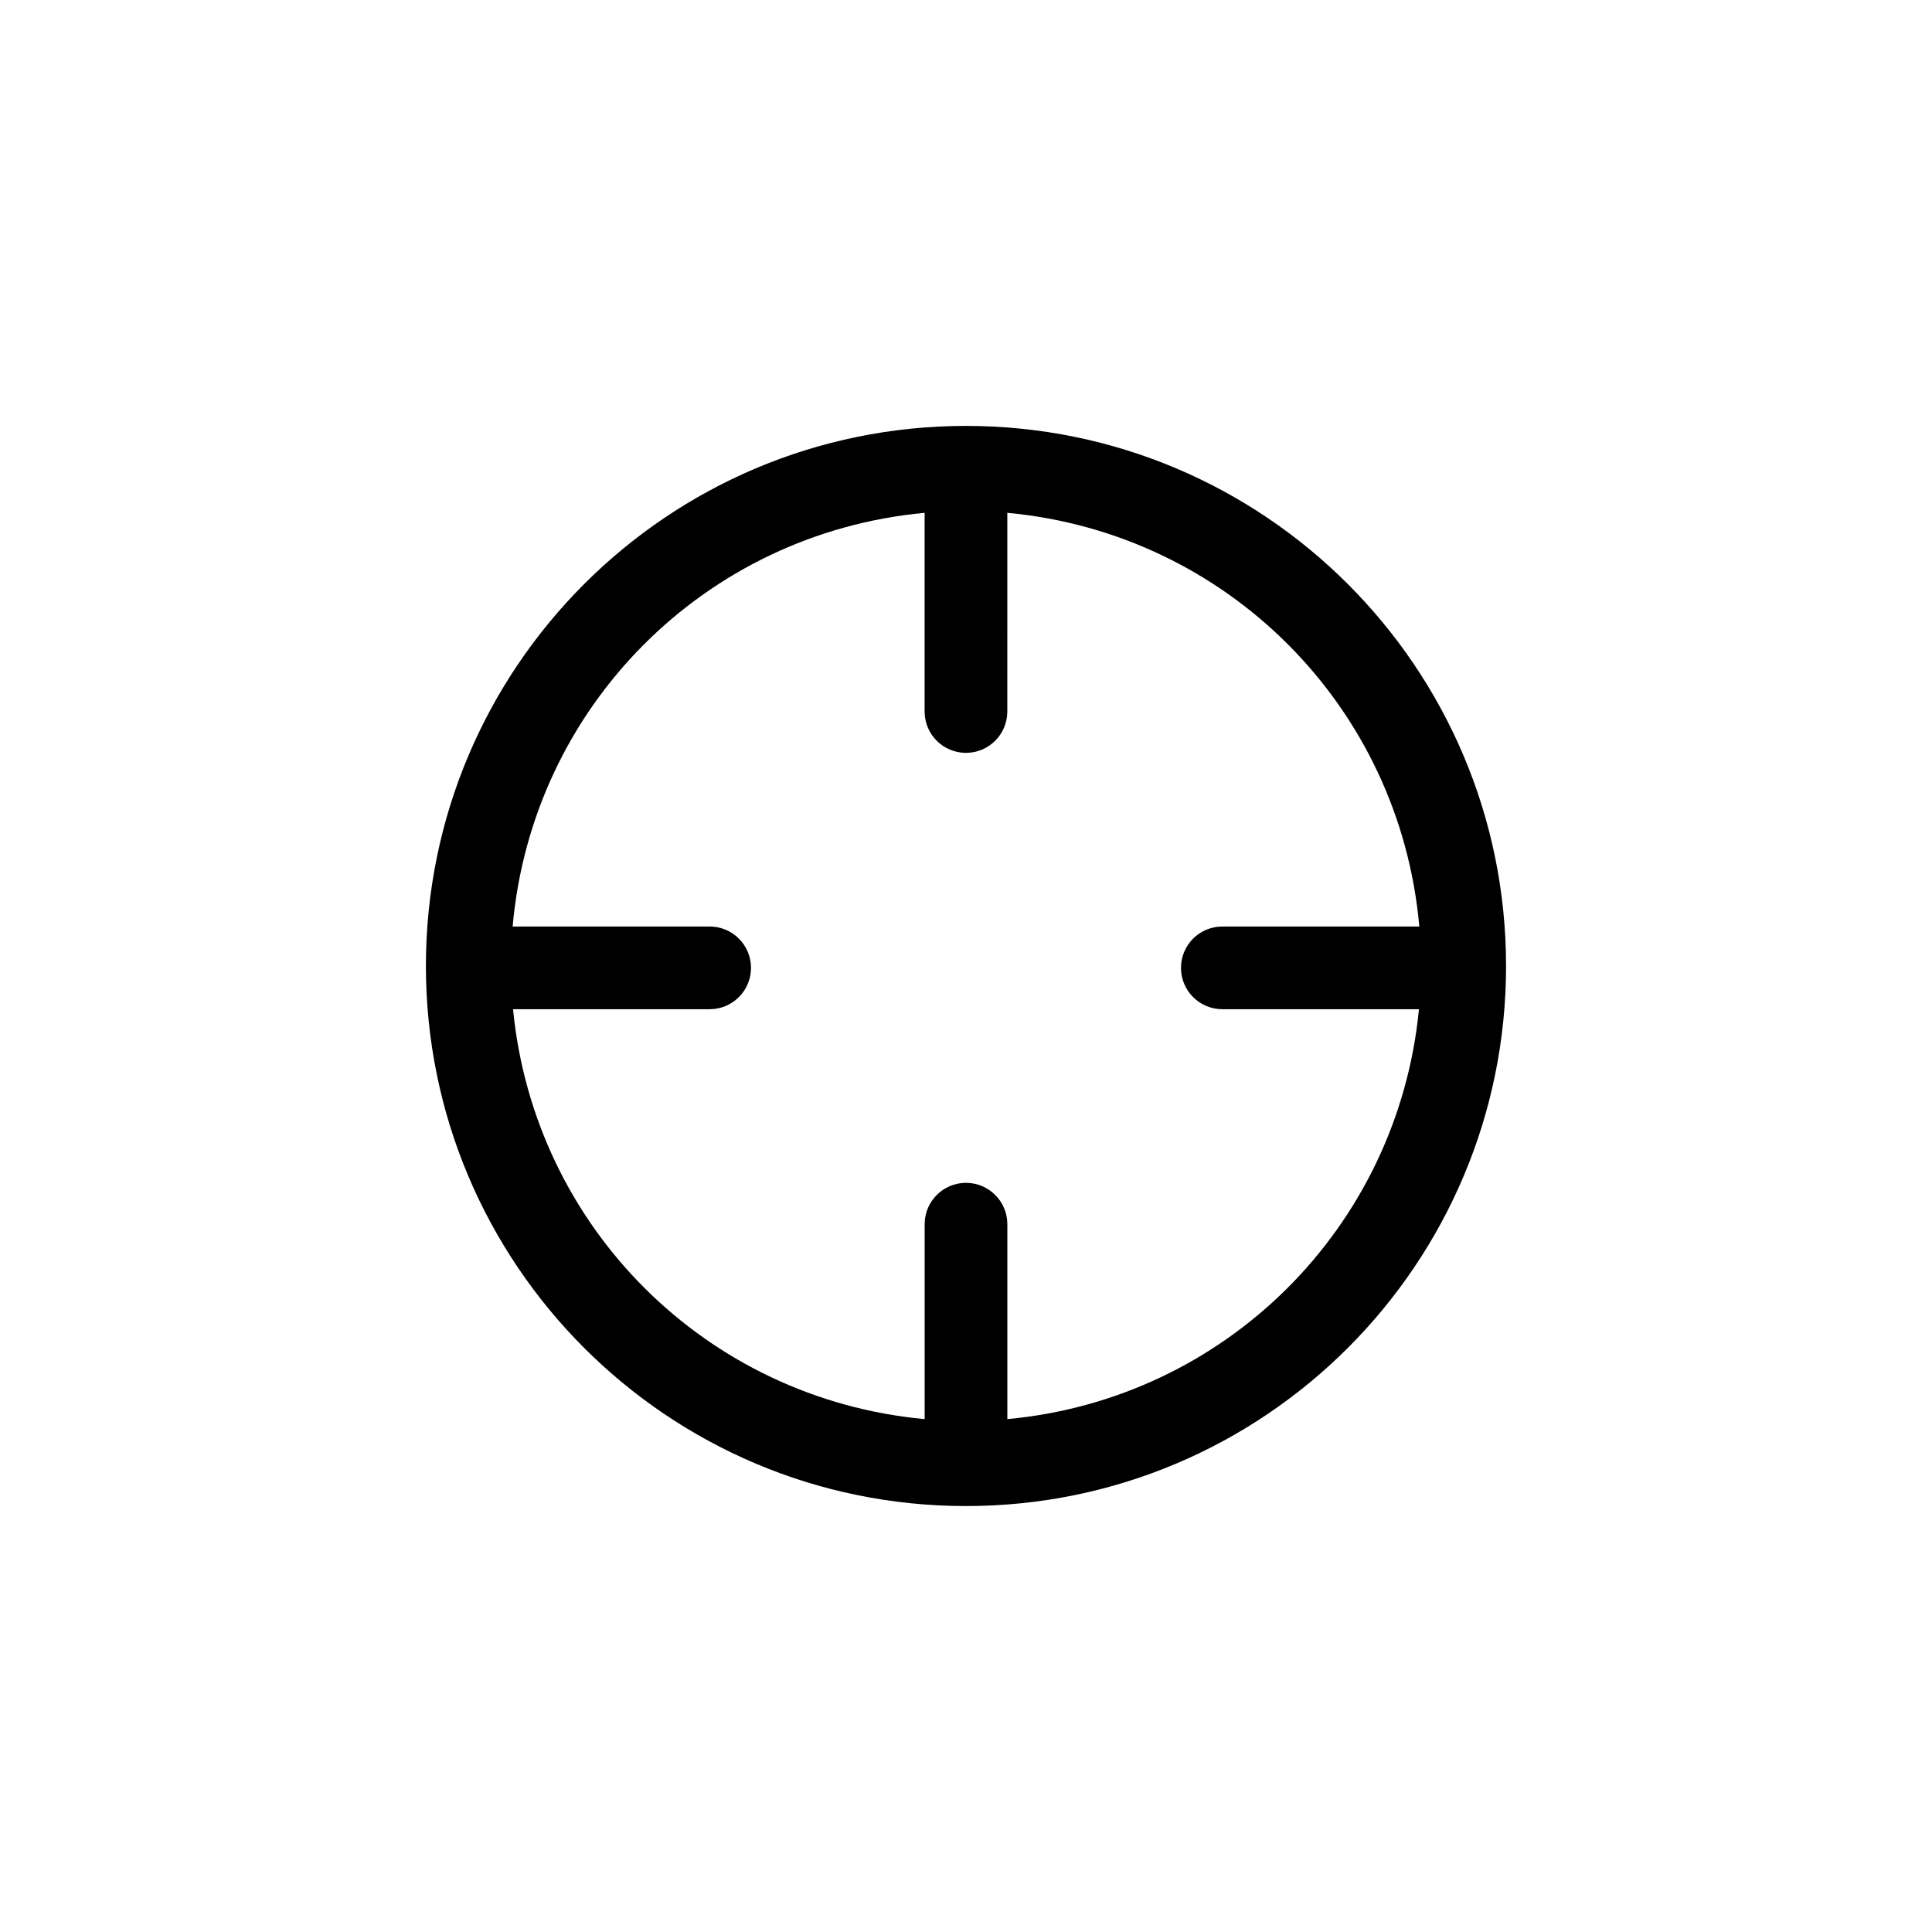
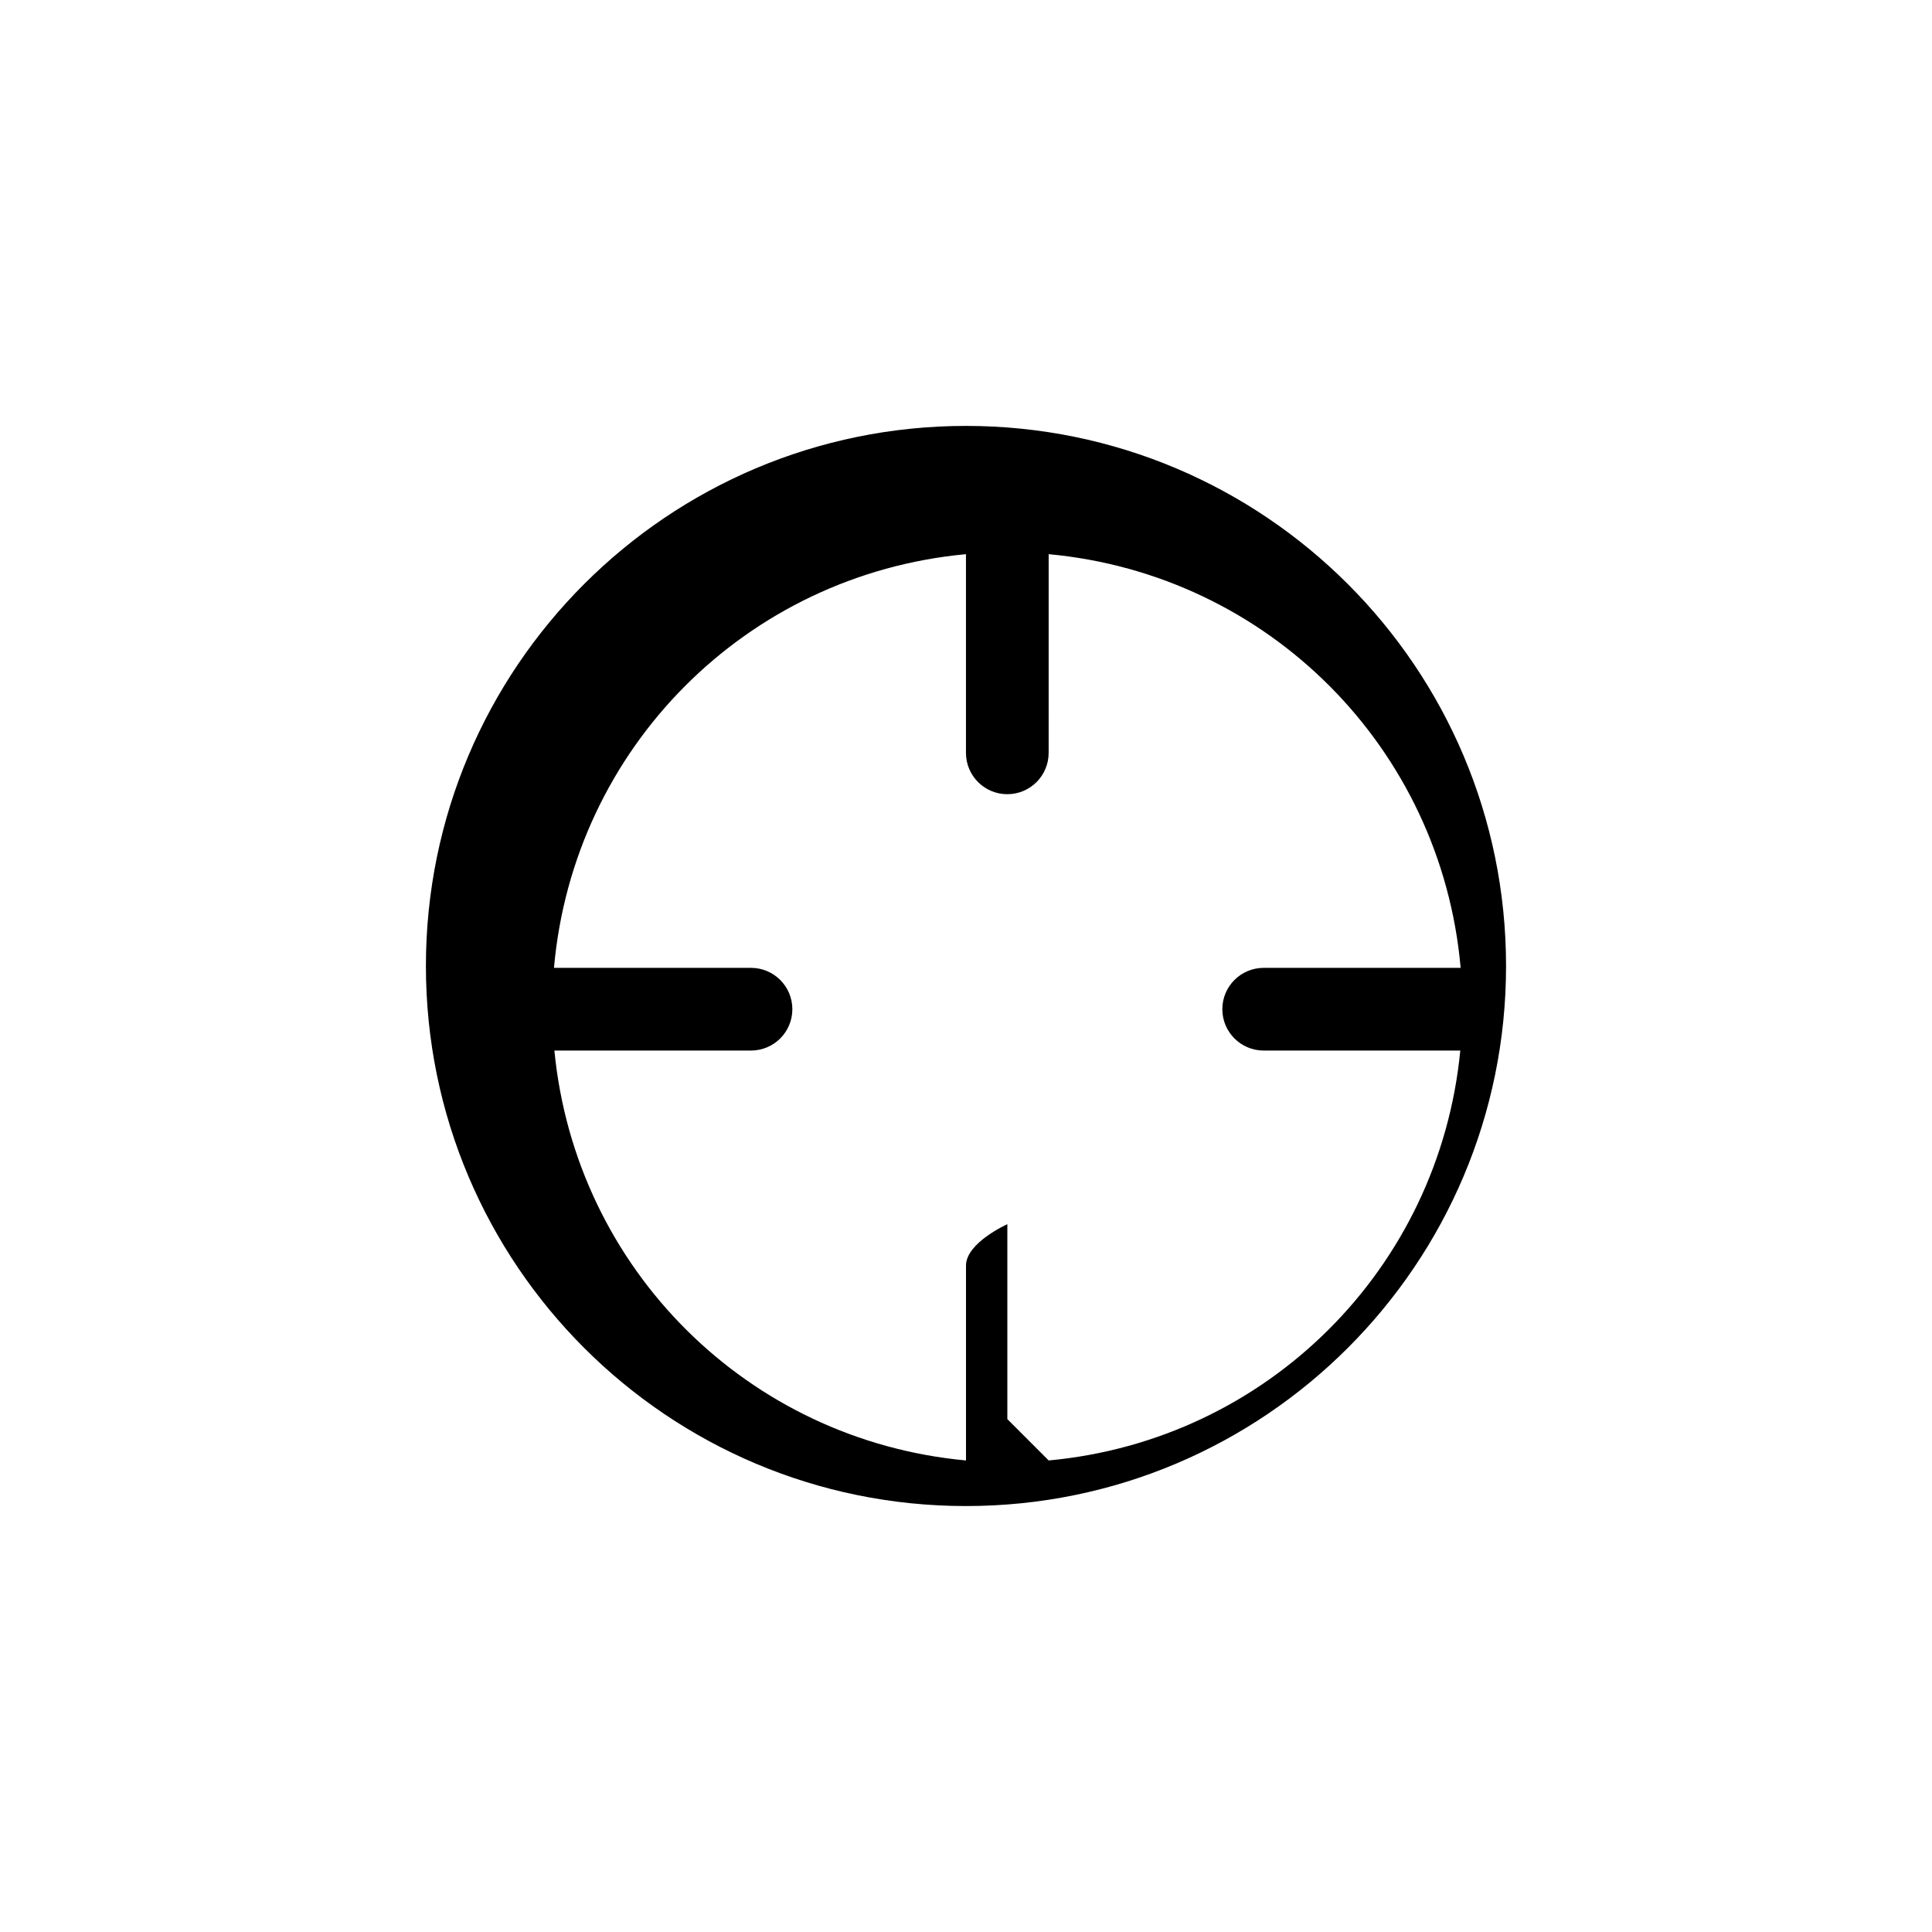
<svg xmlns="http://www.w3.org/2000/svg" fill="#000000" width="800px" height="800px" version="1.1" viewBox="144 144 512 512">
-   <path d="m400 256.87c-79.055 0.004-143.12 64.074-143.13 143.13 0.012 79.047 64.074 143.12 143.13 143.12 79.051-0.008 143.12-64.078 143.12-143.12-0.008-79.055-64.074-143.12-143.12-143.13zm10.957 263.21v-51.656c0-6.051-4.906-10.957-10.957-10.957s-10.957 4.906-10.957 10.957v51.656c-57.871-5.356-103.48-50.828-109.08-108.63h52.105c6.051 0 10.957-4.906 10.957-10.957 0-6.051-4.906-10.957-10.957-10.957h-52.215c5.152-58.277 50.977-104.24 109.18-109.63v52.652c0 6.051 4.906 10.957 10.957 10.957 6.051 0 10.957-4.906 10.957-10.957l0.004-52.652c58.207 5.387 104.03 51.352 109.18 109.63h-52.199c-6.051 0-10.957 4.906-10.957 10.957 0 6.051 4.906 10.957 10.957 10.957h52.105c-5.594 57.805-51.215 103.28-109.08 108.63z" />
+   <path d="m400 256.87c-79.055 0.004-143.12 64.074-143.13 143.13 0.012 79.047 64.074 143.12 143.13 143.12 79.051-0.008 143.12-64.078 143.12-143.12-0.008-79.055-64.074-143.12-143.12-143.13zm10.957 263.21v-51.656s-10.957 4.906-10.957 10.957v51.656c-57.871-5.356-103.48-50.828-109.08-108.63h52.105c6.051 0 10.957-4.906 10.957-10.957 0-6.051-4.906-10.957-10.957-10.957h-52.215c5.152-58.277 50.977-104.24 109.18-109.63v52.652c0 6.051 4.906 10.957 10.957 10.957 6.051 0 10.957-4.906 10.957-10.957l0.004-52.652c58.207 5.387 104.03 51.352 109.18 109.63h-52.199c-6.051 0-10.957 4.906-10.957 10.957 0 6.051 4.906 10.957 10.957 10.957h52.105c-5.594 57.805-51.215 103.28-109.08 108.63z" />
</svg>